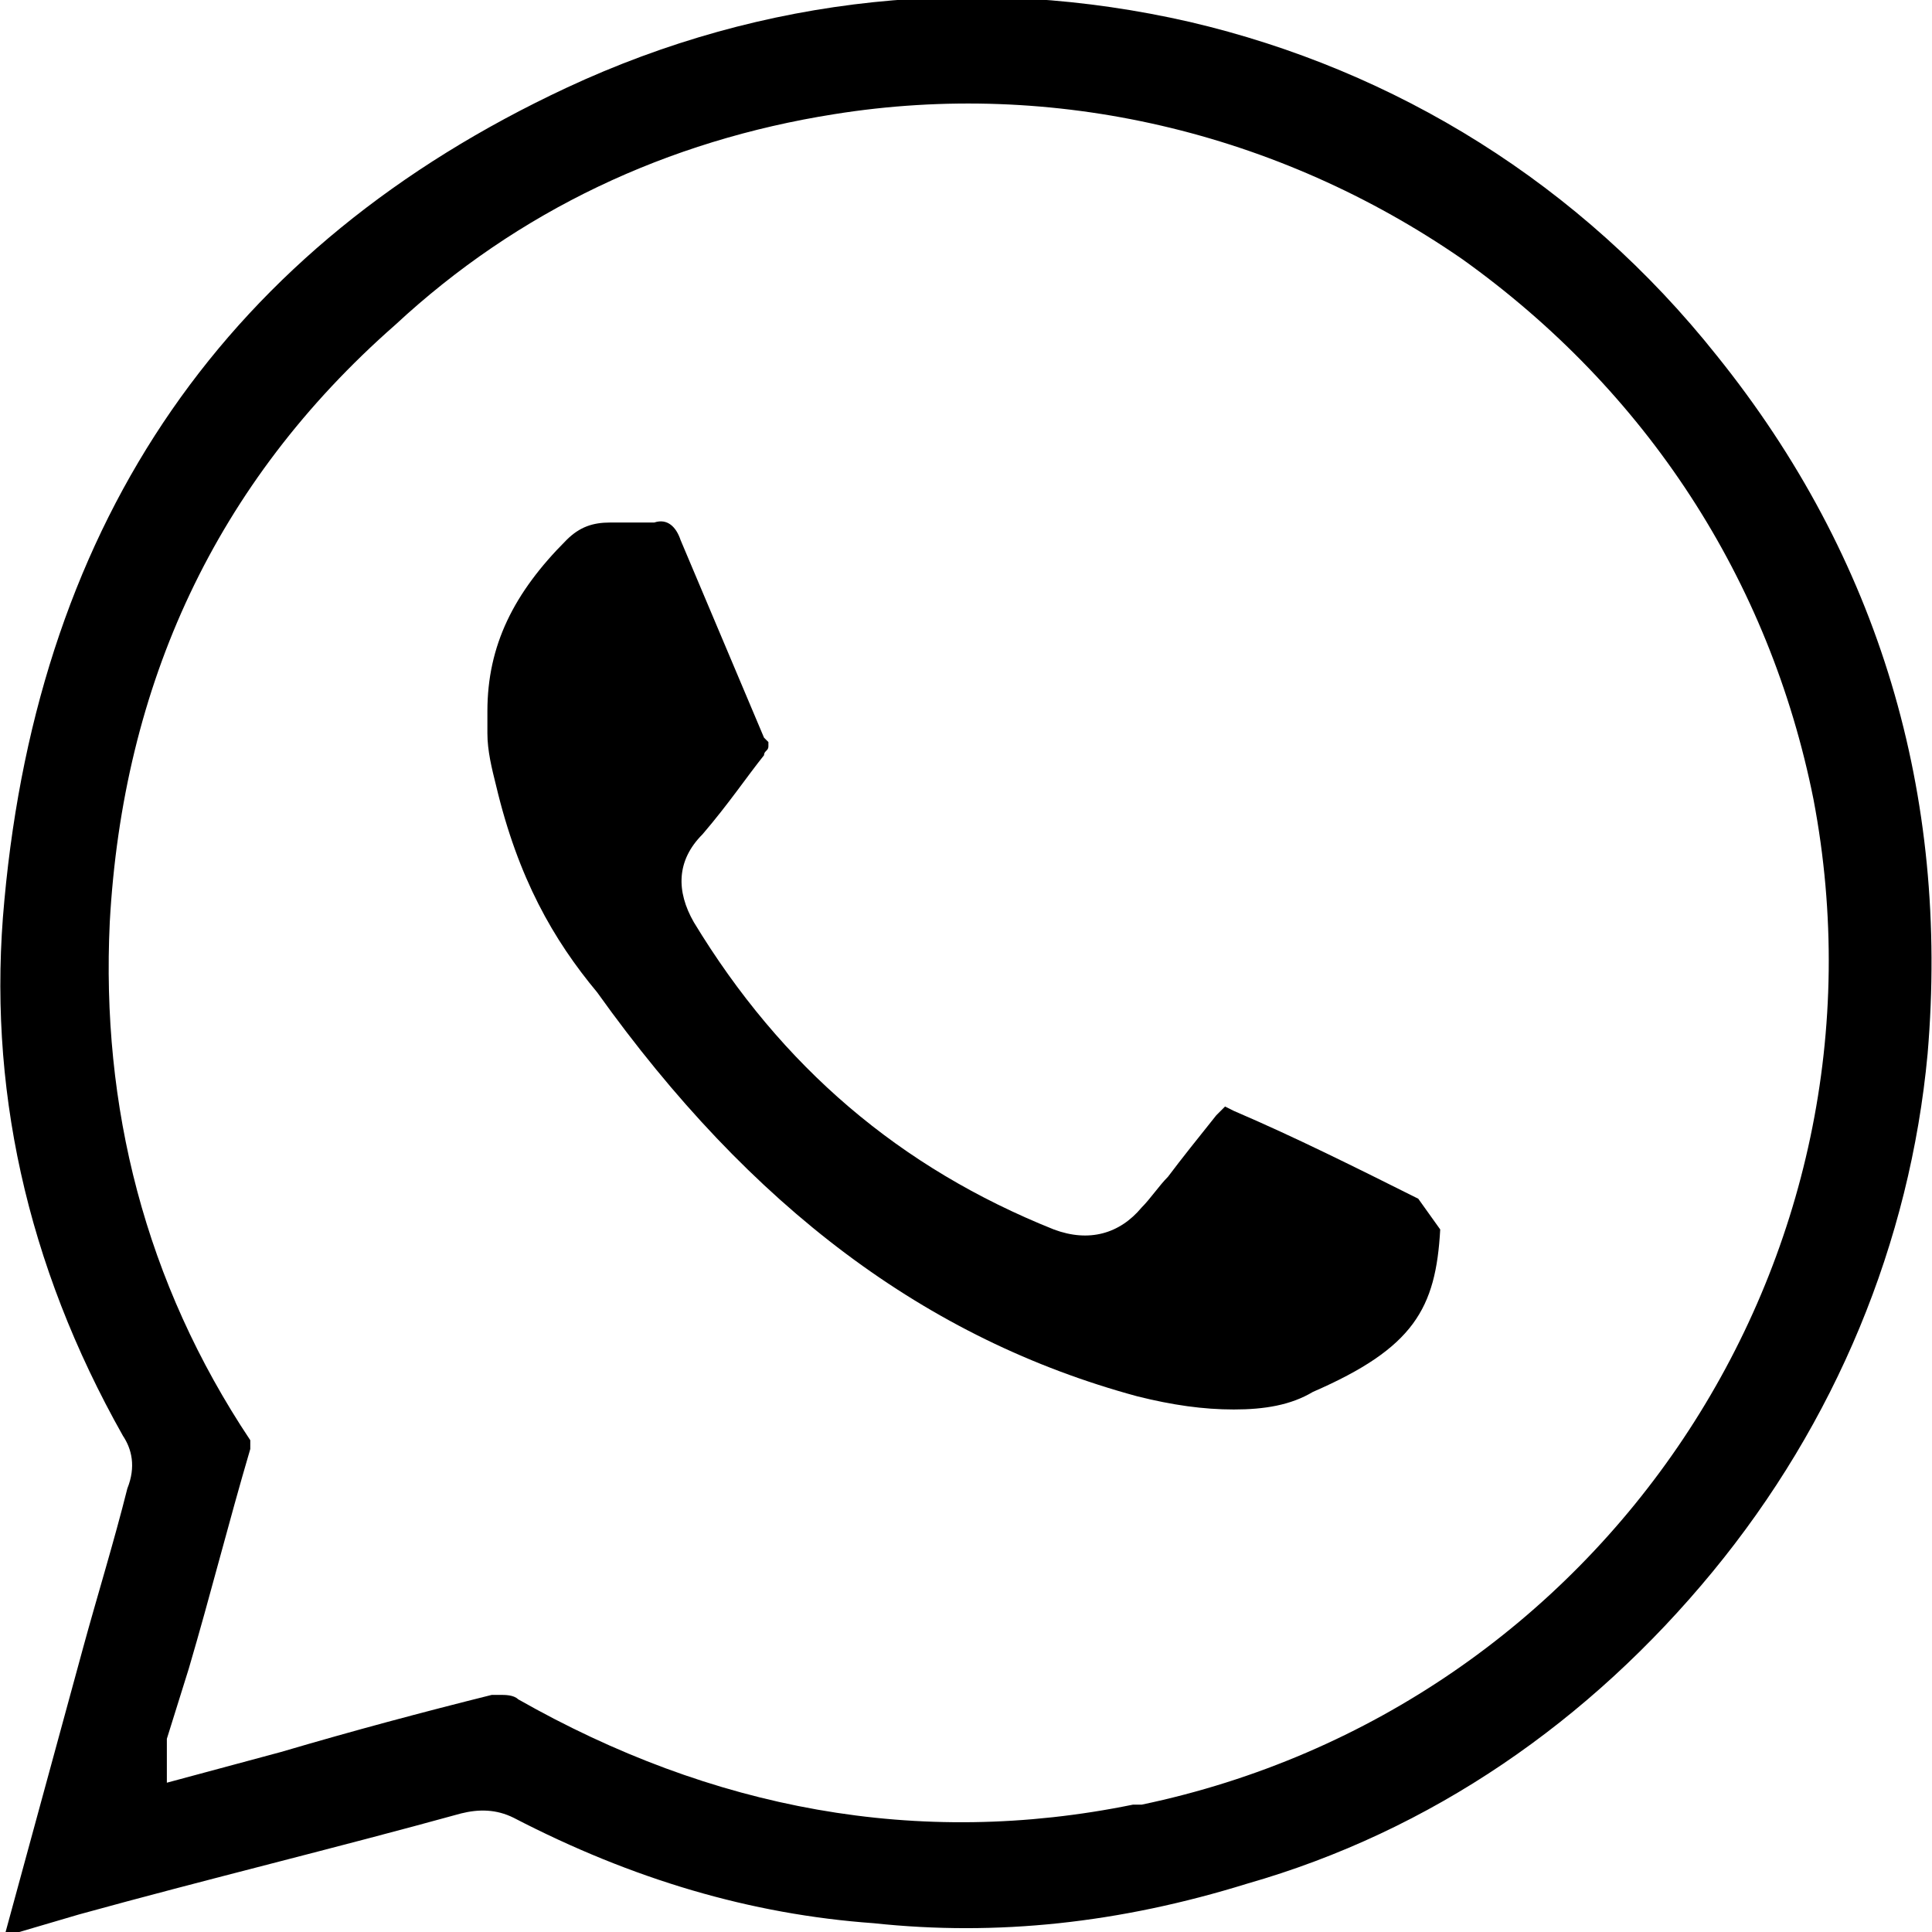
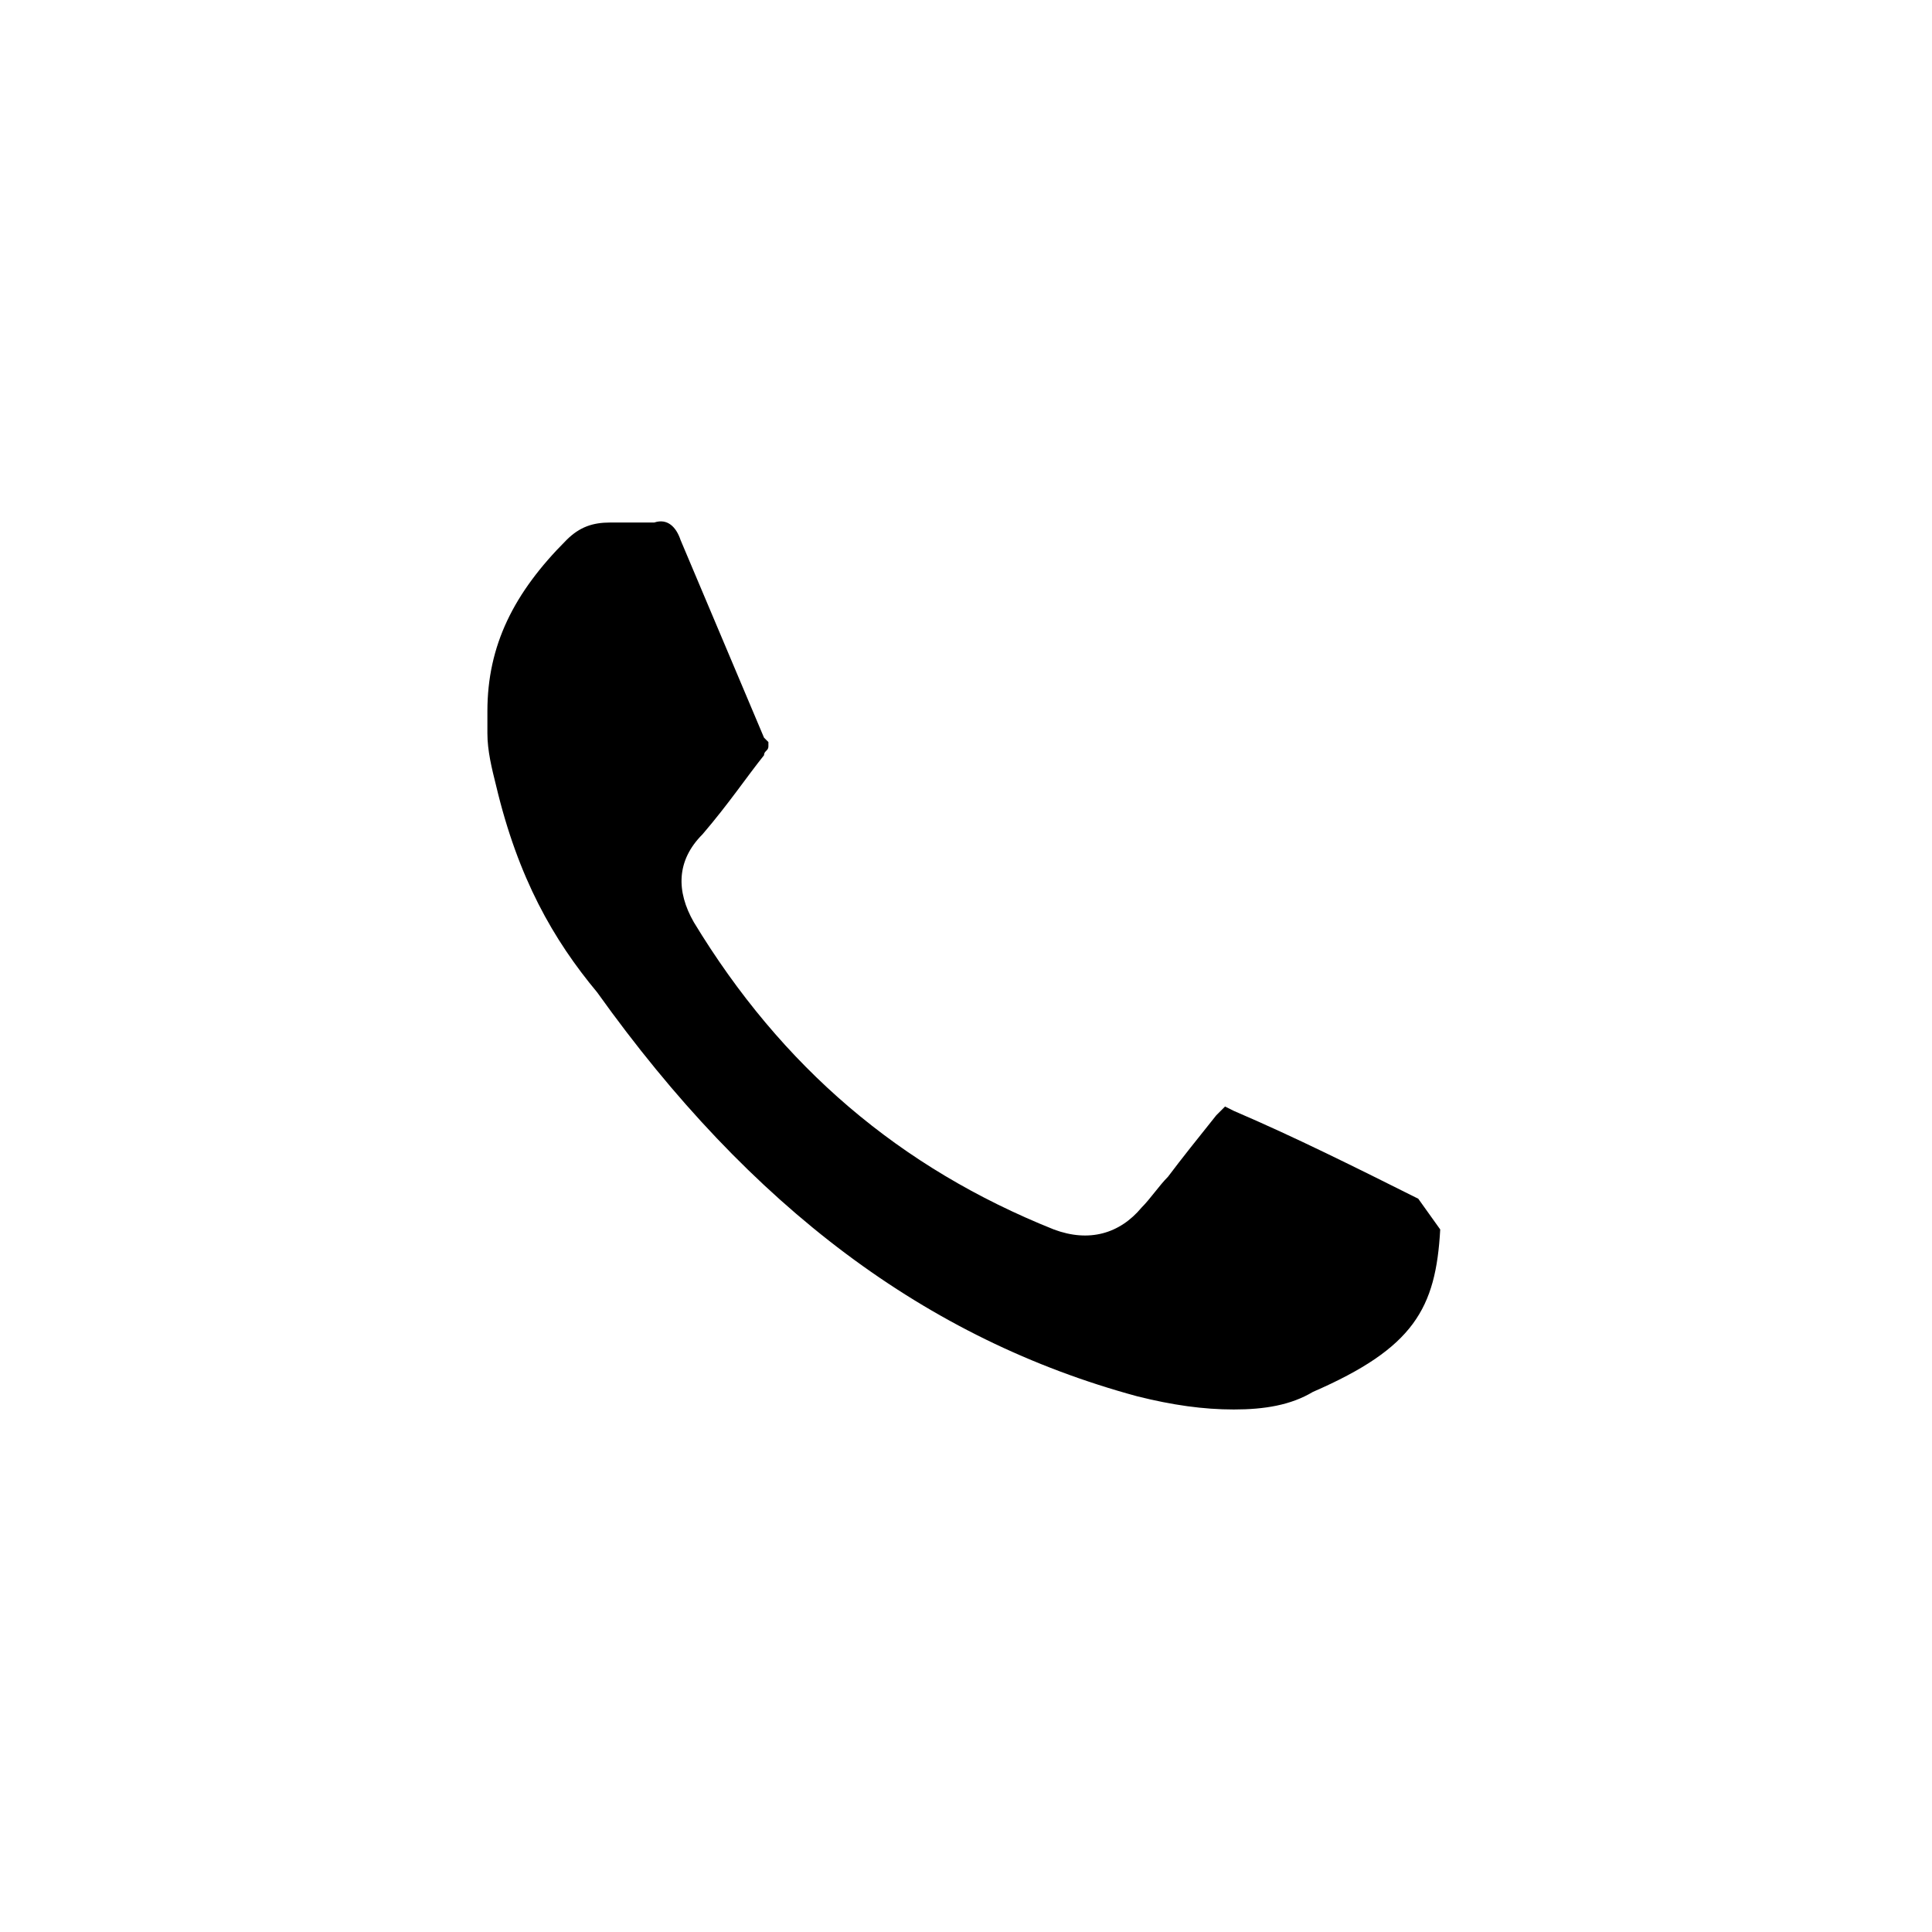
<svg xmlns="http://www.w3.org/2000/svg" version="1.1" id="Camada_1" x="0px" y="0px" viewBox="0 0 44 44" style="enable-background:new 0 0 44 44;" xml:space="preserve">
  <g>
-     <path d="M39.1,8.1c-3.1-3.9-7.3-6.5-12-7.6C22.3-0.6,17.4-0.1,12.9,2C5.2,5.6,0.9,11.8,0.1,20.5c-0.4,4.2,0.5,8.3,2.7,12.2   C3,33,3.1,33.4,2.9,33.9c-0.3,1.2-0.7,2.5-1,3.6l-1.8,6.6l1.7-0.5c2.9-0.8,5.8-1.5,8.7-2.3c0.4-0.1,0.8-0.1,1.2,0.1   c2.7,1.4,5.4,2.2,8.2,2.4c2.8,0.3,5.6,0,8.5-0.9c4.2-1.2,7.8-3.7,10.6-7.1c2.8-3.4,4.5-7.5,4.9-11.8C44.4,18.1,42.8,12.7,39.1,8.1z    M3.8,40.6v-1L4.3,38c0.5-1.7,0.9-3.3,1.4-5l0-0.1l0-0.1c-2.4-3.6-3.4-7.6-3.2-11.8C2.8,15.6,4.9,11,9,7.4c2.8-2.6,6.2-4.2,10-4.8   C24,1.8,29.1,3,33.3,5.9c4.2,3,7,7.3,8,12.3c2,10.5-4.8,20.7-15.3,22.9l-0.2,0c-4.9,1-9.6,0.1-14-2.4c-0.1-0.1-0.3-0.1-0.4-0.1   c-0.1,0-0.2,0-0.2,0c-1.6,0.4-3.1,0.8-4.8,1.3L3.8,40.6z" />
    <path d="M13.6,22.6c3.5,4.9,7.5,7.9,12.3,9.2c0.8,0.2,1.5,0.3,2.2,0.3c0.7,0,1.3-0.1,1.8-0.4c2.3-1,2.8-1.9,2.9-3.7l-0.5-0.7   c-1.4-0.7-2.8-1.4-4.2-2l-0.2-0.1l-0.2,0.2c-0.4,0.5-0.8,1-1.1,1.4c-0.2,0.2-0.4,0.5-0.6,0.7c-0.5,0.6-1.2,0.8-2,0.5   c-3.5-1.4-6.2-3.7-8.2-7c-0.4-0.7-0.4-1.4,0.2-2c0.6-0.7,1-1.3,1.4-1.8c0-0.1,0.1-0.1,0.1-0.2l0-0.1l-0.1-0.1l-1.9-4.5   c-0.1-0.3-0.3-0.5-0.6-0.4c-0.3,0-0.5,0-0.8,0l-0.2,0c-0.4,0-0.7,0.1-1,0.4c-1.2,1.2-1.8,2.4-1.8,3.9l0,0.5c0,0.4,0.1,0.8,0.2,1.2   C11.8,20,12.6,21.4,13.6,22.6z" />
  </g>
</svg>